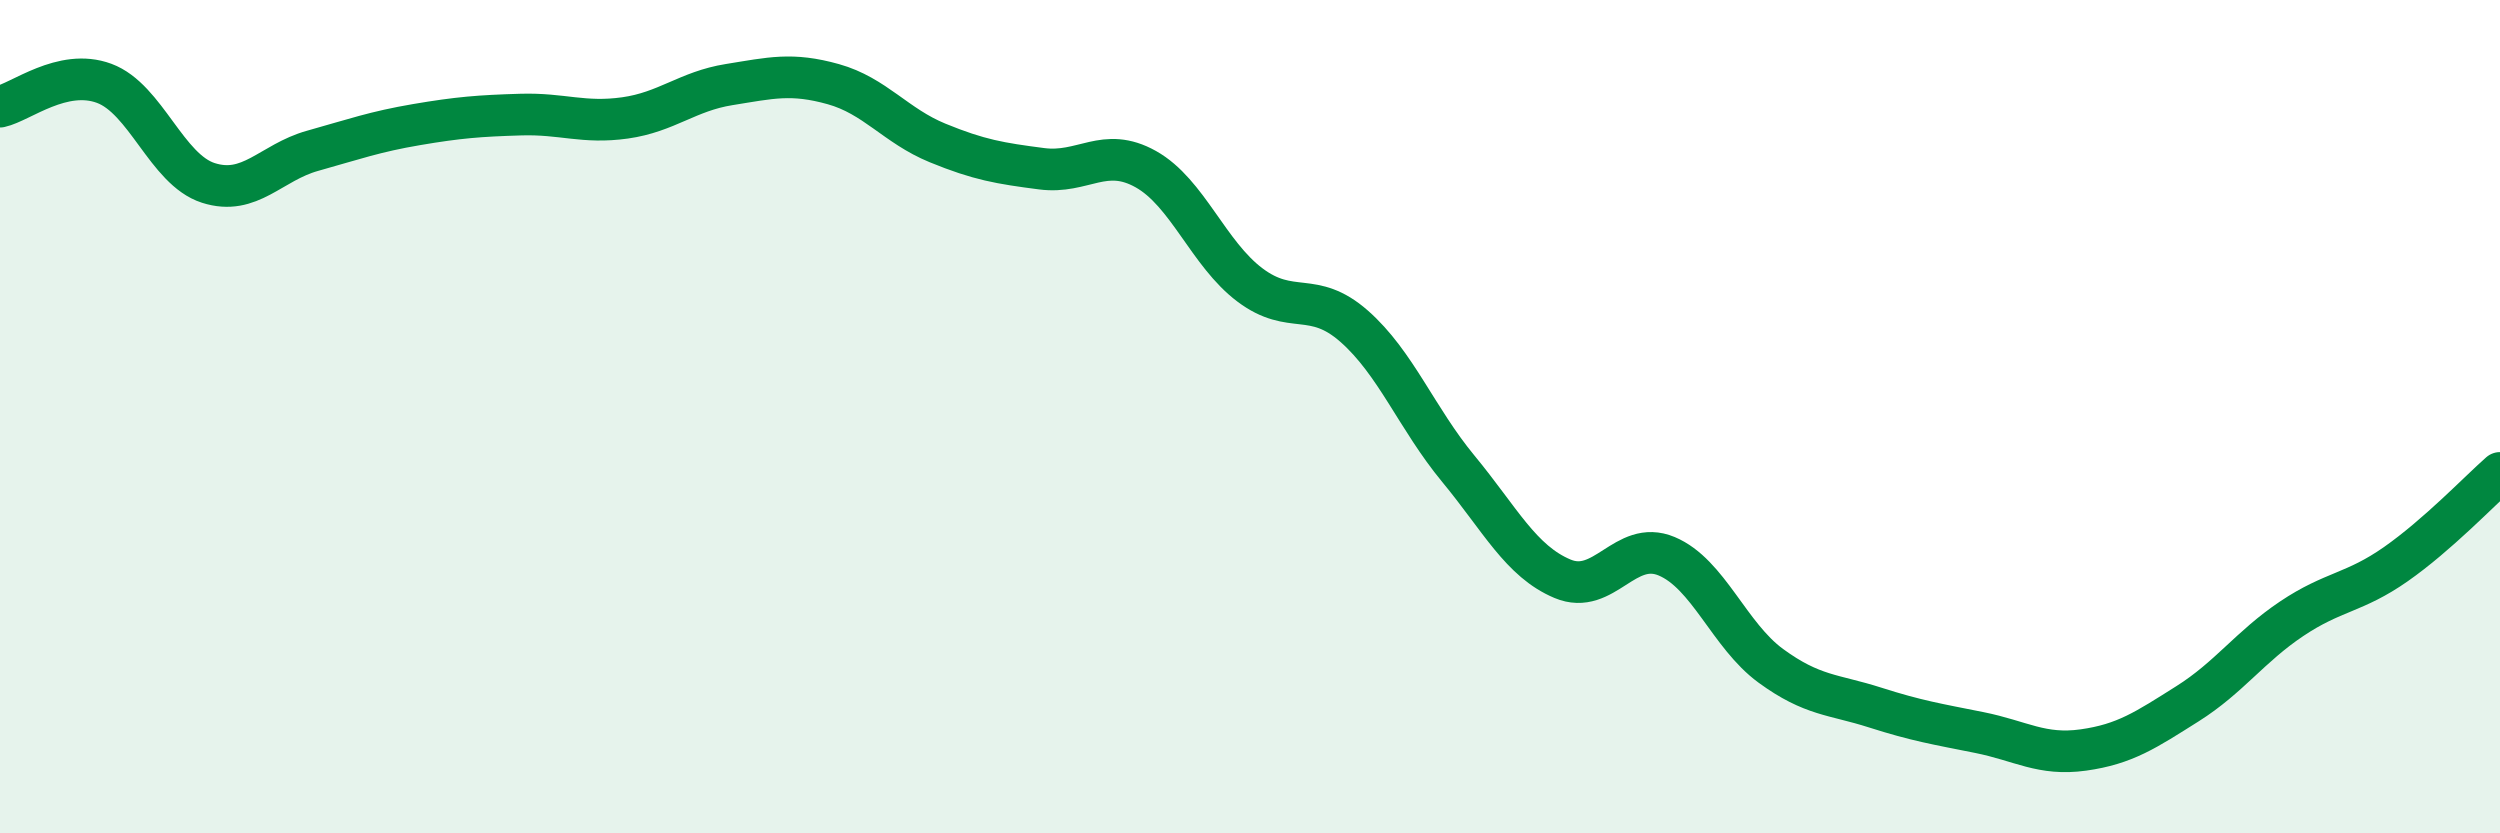
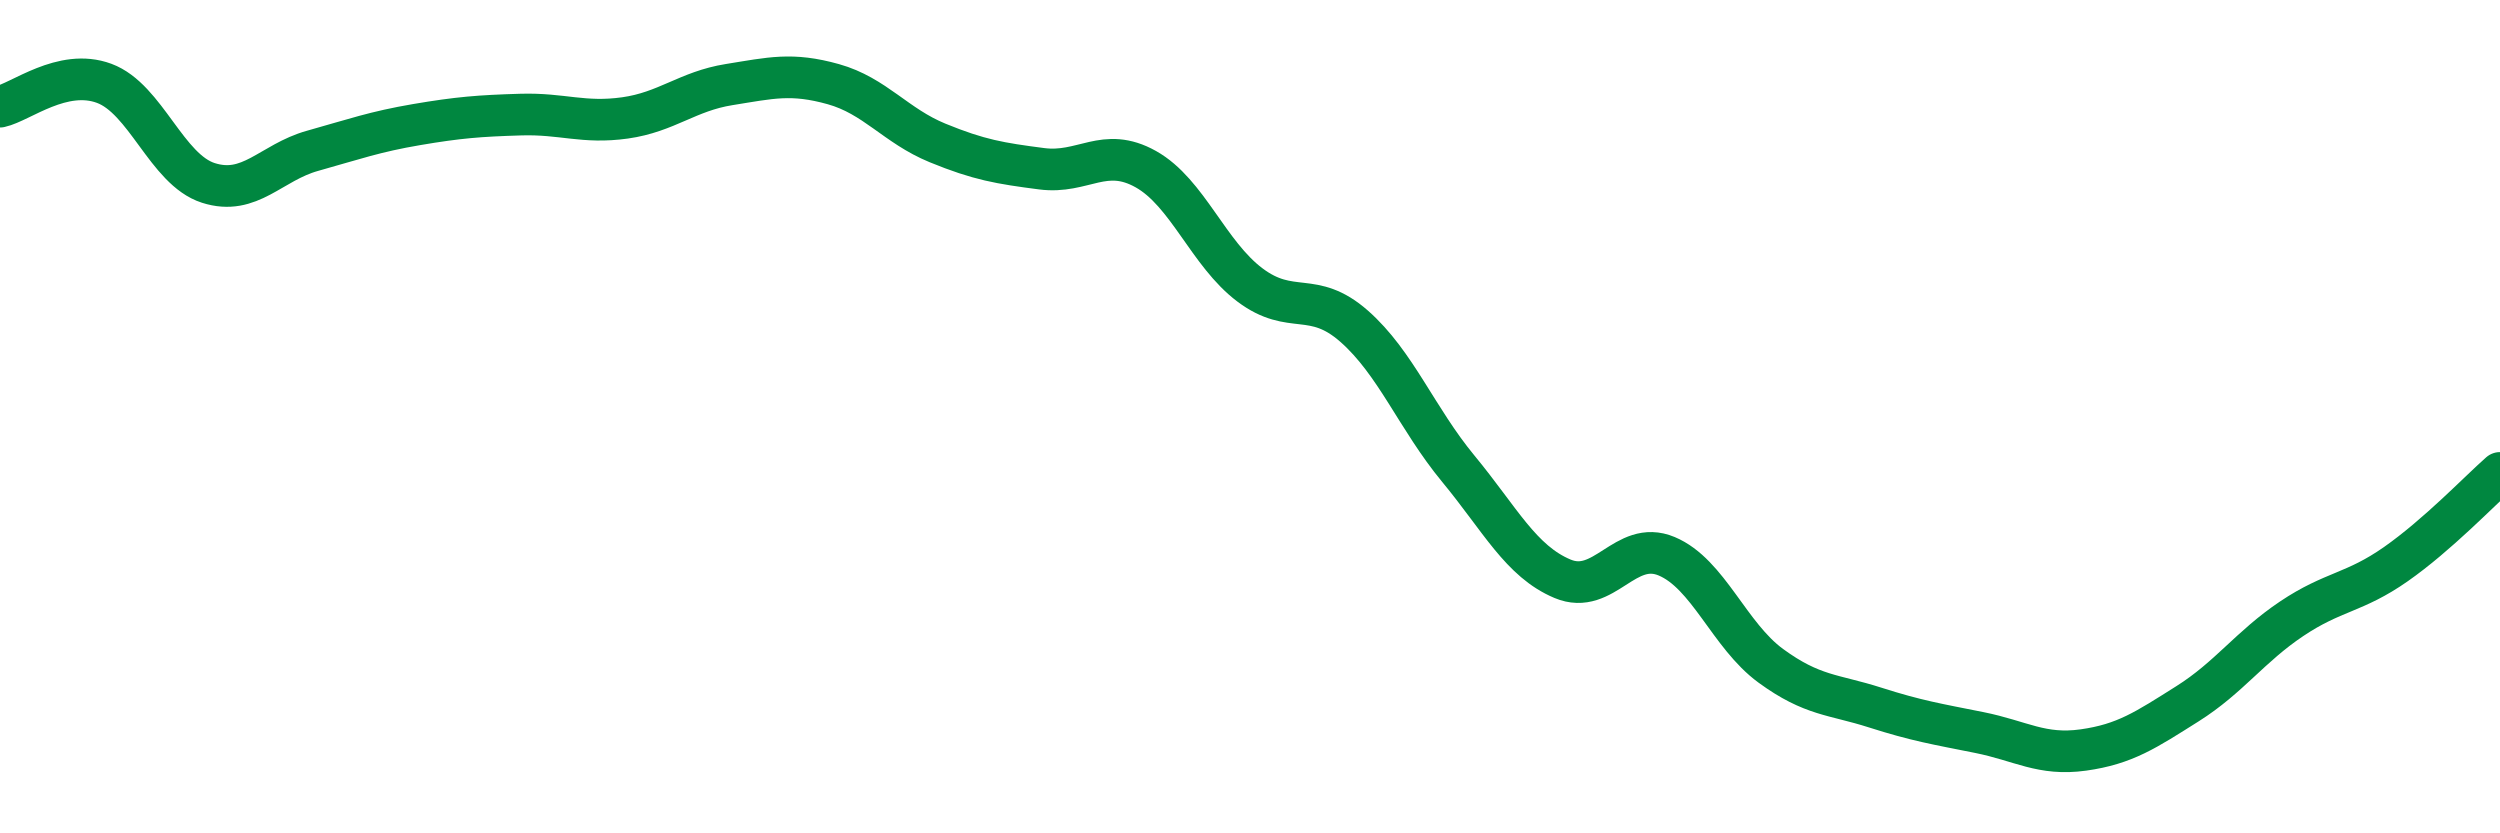
<svg xmlns="http://www.w3.org/2000/svg" width="60" height="20" viewBox="0 0 60 20">
-   <path d="M 0,2.56 C 0.5,2.45 1.5,1.63 2.5,2 C 3.5,2.37 4,4.07 5,4.39 C 6,4.71 6.5,3.9 7.5,3.62 C 8.5,3.34 9,3.16 10,2.99 C 11,2.82 11.5,2.78 12.5,2.75 C 13.5,2.72 14,2.97 15,2.83 C 16,2.69 16.5,2.19 17.5,2.03 C 18.5,1.87 19,1.74 20,2.02 C 21,2.3 21.5,3.02 22.5,3.43 C 23.5,3.84 24,3.92 25,4.05 C 26,4.18 26.5,3.5 27.5,4.06 C 28.5,4.62 29,6.09 30,6.84 C 31,7.59 31.5,6.95 32.5,7.83 C 33.5,8.71 34,10.04 35,11.25 C 36,12.46 36.5,13.47 37.5,13.89 C 38.5,14.31 39,12.93 40,13.35 C 41,13.77 41.5,15.25 42.5,15.98 C 43.5,16.71 44,16.66 45,16.98 C 46,17.3 46.5,17.38 47.5,17.58 C 48.5,17.78 49,18.14 50,18 C 51,17.86 51.5,17.52 52.5,16.89 C 53.5,16.26 54,15.52 55,14.85 C 56,14.18 56.5,14.24 57.5,13.54 C 58.5,12.84 59.5,11.79 60,11.35L60 20L0 20Z" fill="#008740" opacity="0.1" stroke-linecap="round" stroke-linejoin="round" />
  <path d="M 0,2.56 C 0.5,2.45 1.5,1.63 2.5,2 C 3.5,2.37 4,4.07 5,4.39 C 6,4.71 6.5,3.9 7.5,3.62 C 8.5,3.34 9,3.16 10,2.99 C 11,2.82 11.5,2.78 12.5,2.75 C 13.5,2.72 14,2.97 15,2.83 C 16,2.69 16.5,2.19 17.5,2.03 C 18.5,1.87 19,1.74 20,2.02 C 21,2.3 21.5,3.02 22.5,3.43 C 23.5,3.84 24,3.92 25,4.05 C 26,4.18 26.5,3.5 27.5,4.06 C 28.5,4.62 29,6.09 30,6.84 C 31,7.59 31.5,6.95 32.5,7.83 C 33.5,8.71 34,10.04 35,11.25 C 36,12.46 36.5,13.47 37.5,13.89 C 38.5,14.31 39,12.93 40,13.35 C 41,13.77 41.5,15.25 42.5,15.98 C 43.5,16.71 44,16.66 45,16.98 C 46,17.3 46.5,17.38 47.5,17.58 C 48.5,17.78 49,18.14 50,18 C 51,17.86 51.5,17.52 52.5,16.89 C 53.5,16.26 54,15.52 55,14.85 C 56,14.18 56.5,14.24 57.5,13.54 C 58.5,12.84 59.5,11.79 60,11.35" stroke="#008740" stroke-width="1" fill="none" stroke-linecap="round" stroke-linejoin="round" />
</svg>